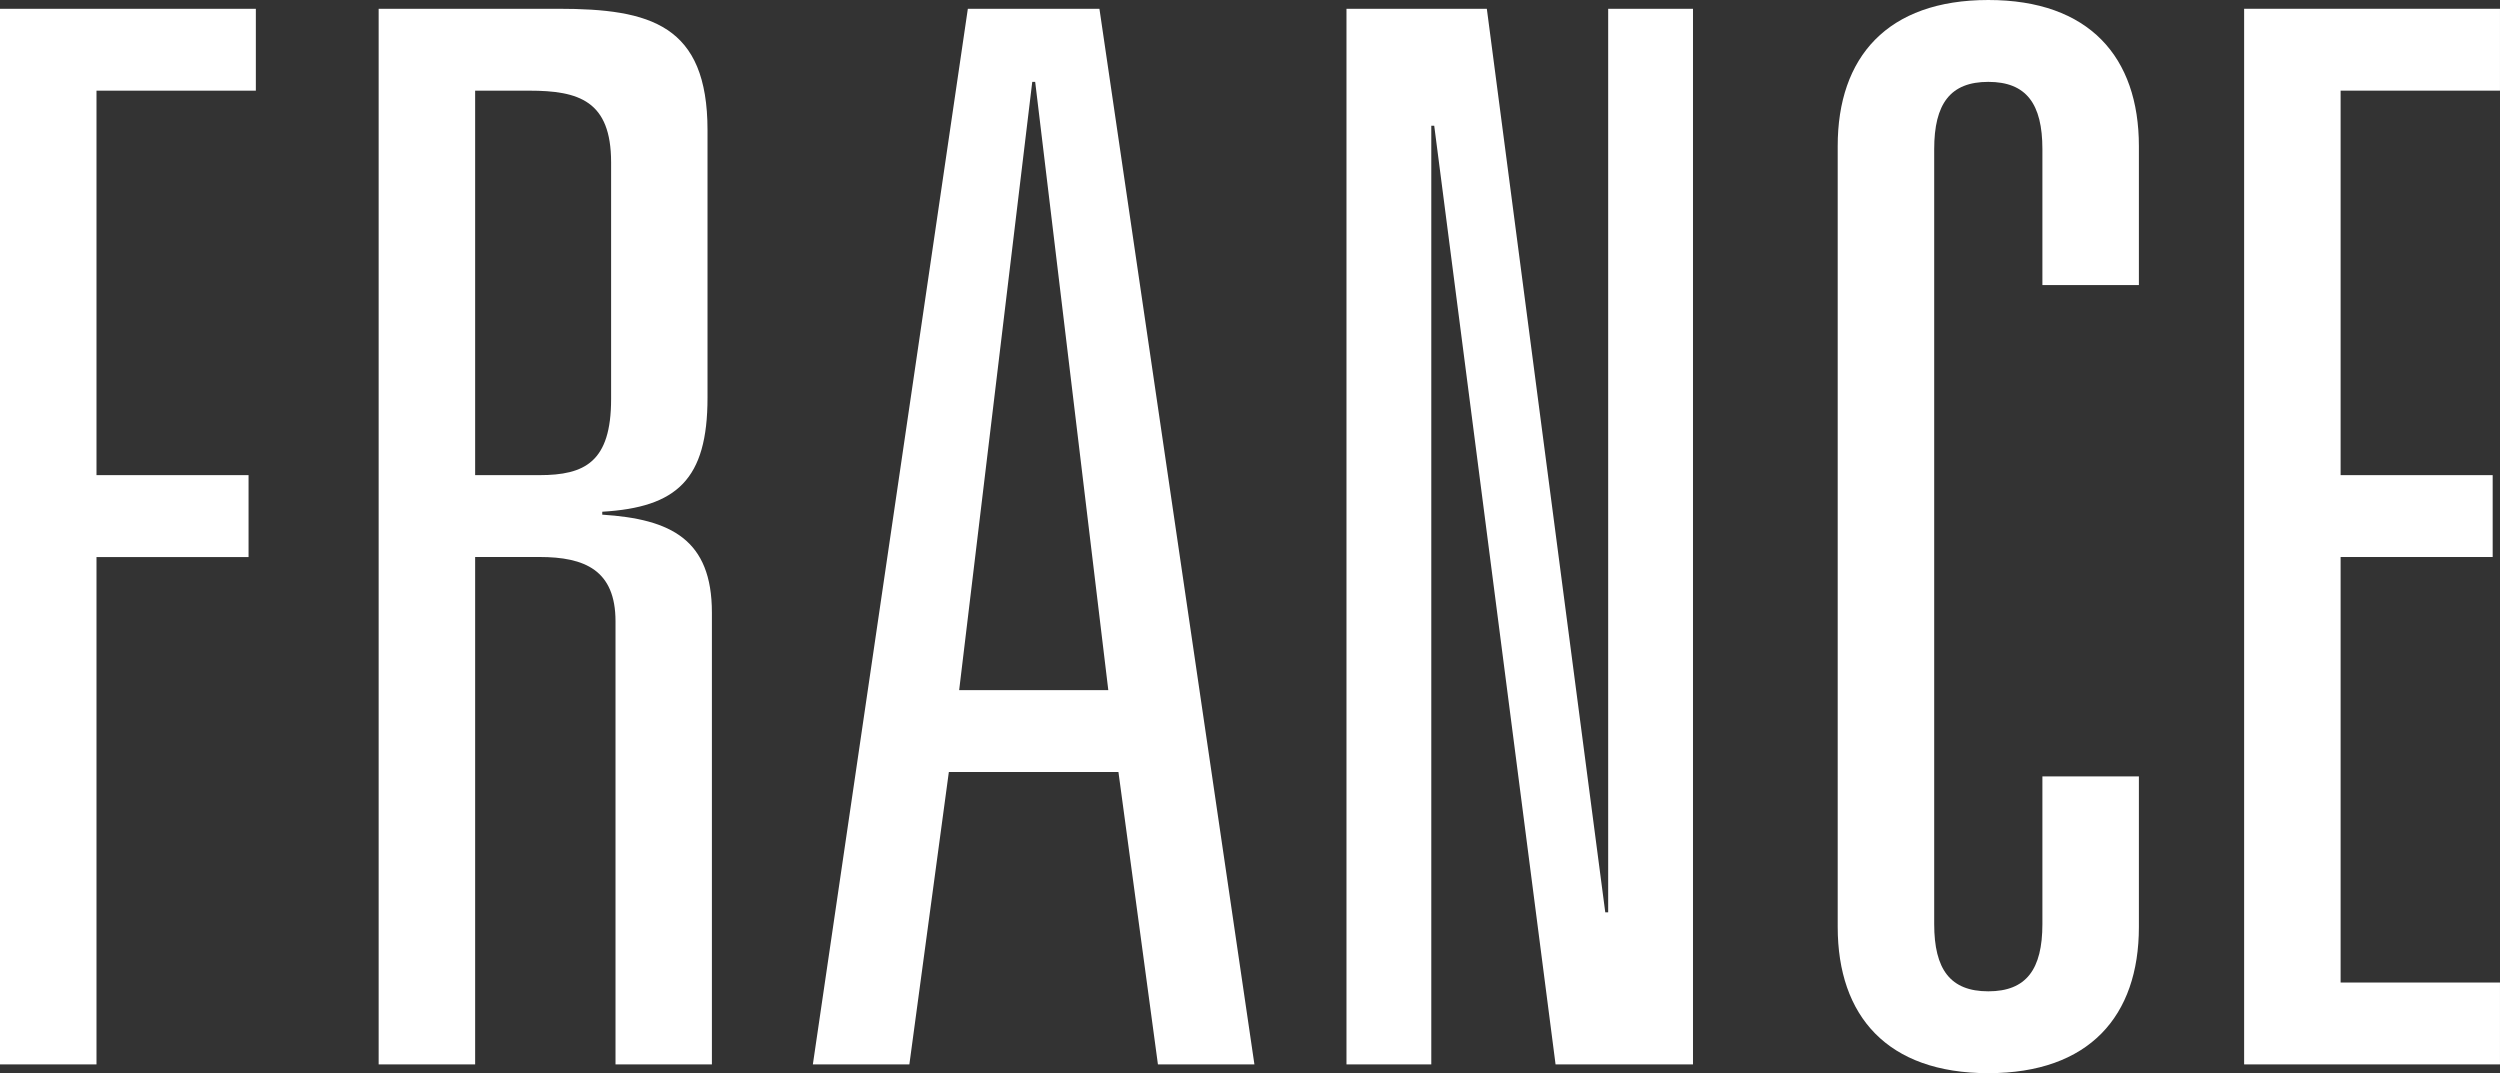
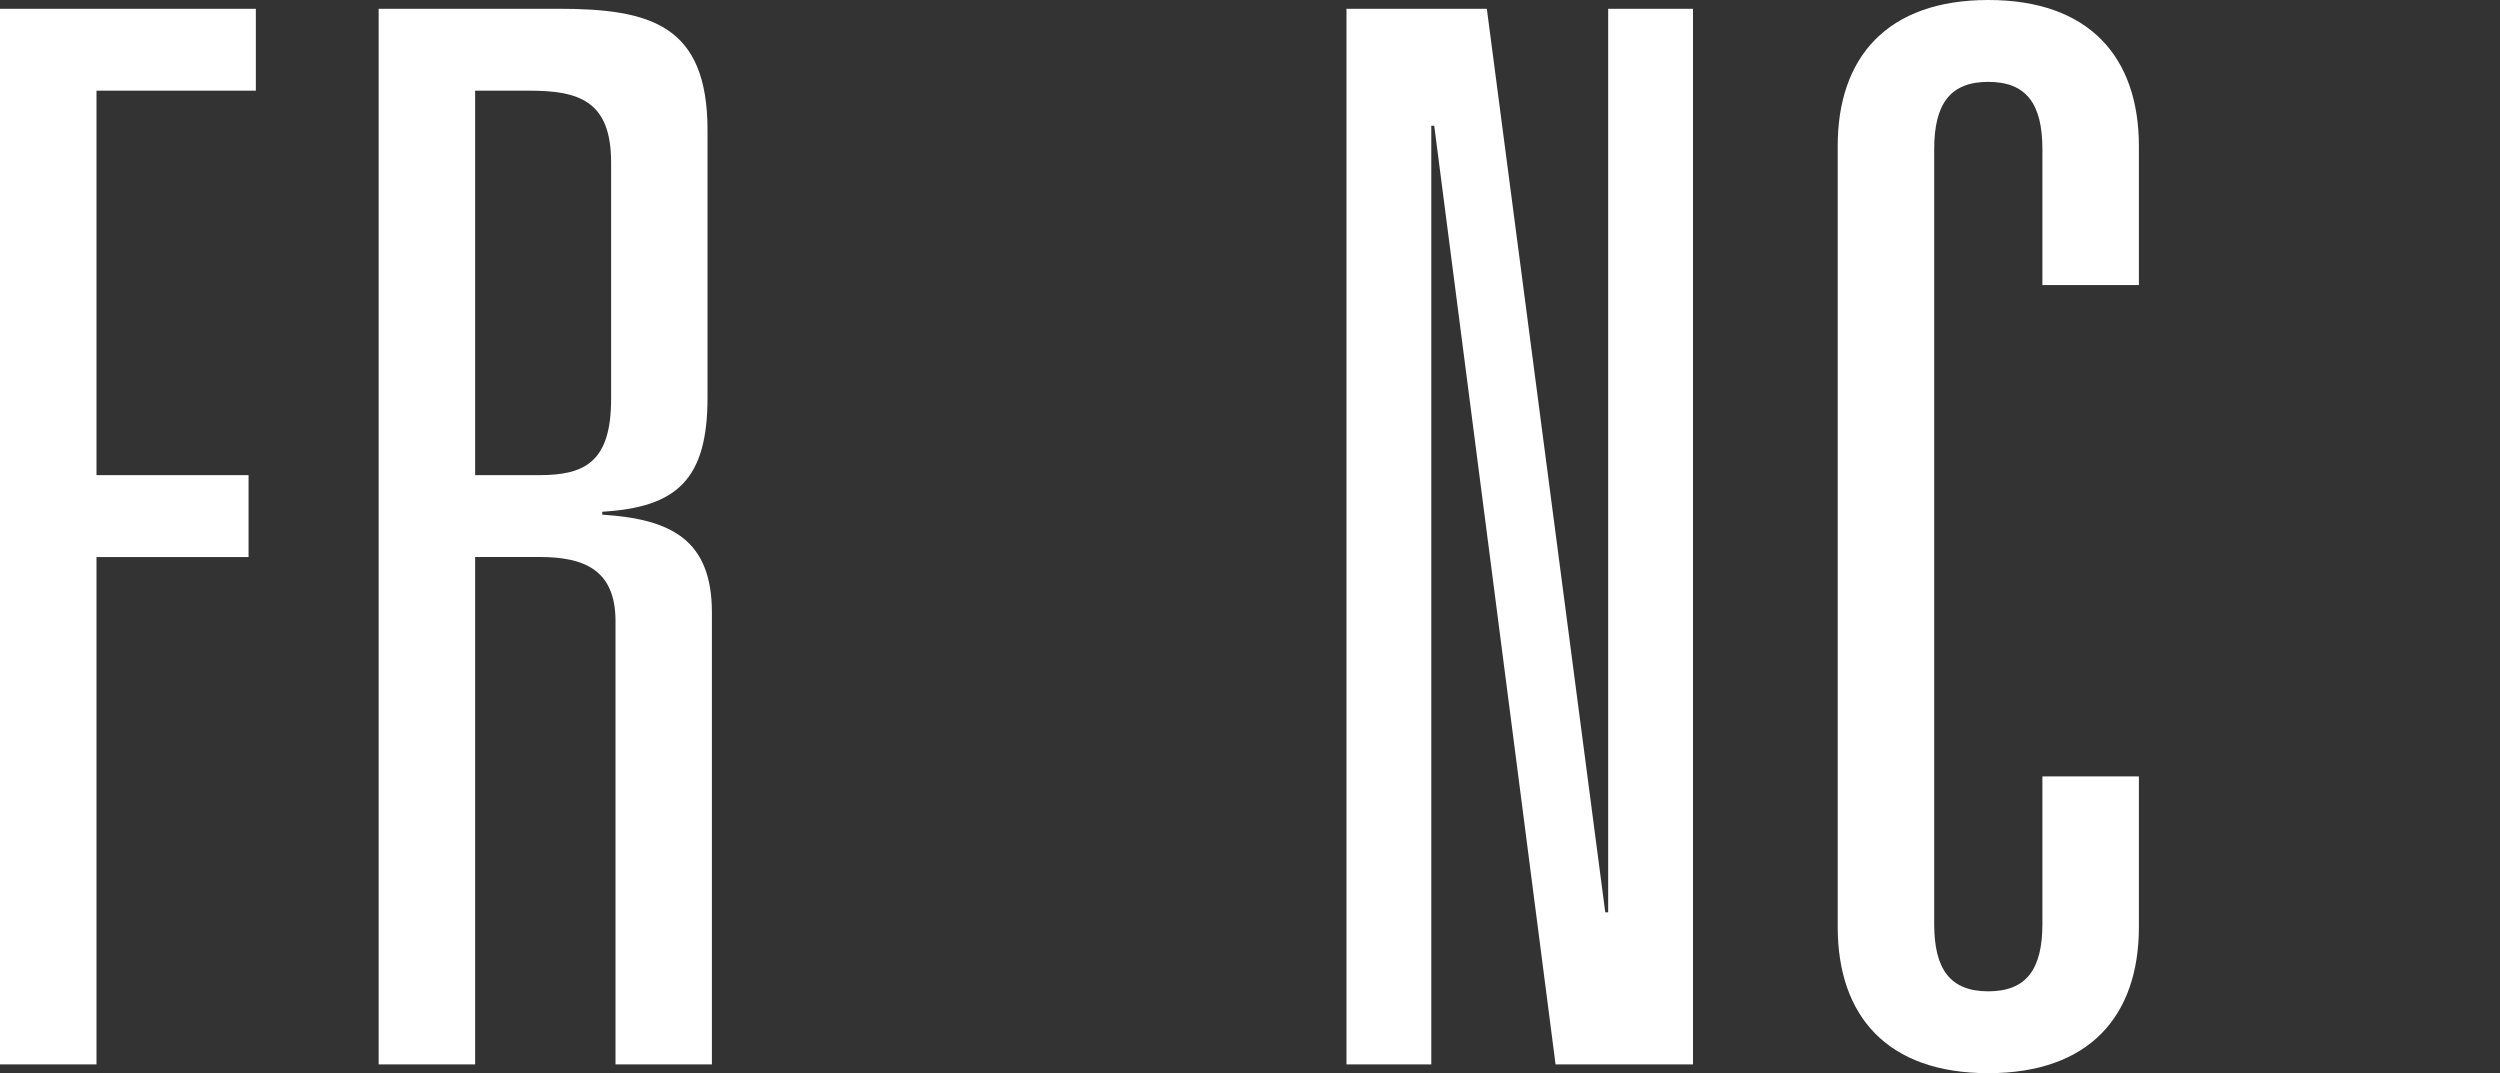
<svg xmlns="http://www.w3.org/2000/svg" width="123.121" height="52.853" viewBox="0 0 123.121 52.853">
  <rect x="0" y="0" width="123.121" height="52.853" fill="#333333" stroke="none" />
  <defs>
    <clipPath id="clip-path">
      <rect id="Rettangolo_3" data-name="Rettangolo 3" width="123.121" height="52.853" transform="translate(0 0)" fill="#fff" />
    </clipPath>
  </defs>
  <g id="france-white" transform="translate(0 0)">
    <path id="Tracciato_5" data-name="Tracciato 5" d="M0,.432V52.42H4.752V27.434h7.489V23.4H4.752V4.464H12.6V.432Z" fill="#fff" />
    <g id="Raggruppa_2" data-name="Raggruppa 2">
      <g id="Raggruppa_1" data-name="Raggruppa 1" clip-path="url(#clip-path)">
        <path id="Tracciato_6" data-name="Tracciato 6" d="M30.313,30.6c0-2.52-1.513-3.169-3.745-3.169H23.4V52.421H18.648V.432H27.5c4.536,0,7.344.792,7.344,5.976V19.586c0,4.032-1.512,5.4-5.184,5.616v.144c3.384.216,5.4,1.224,5.4,4.825v22.25H30.313Zm-3.745-7.2c2.232,0,3.528-.648,3.528-3.744V7.993c0-3.025-1.584-3.528-4.032-3.528H23.4V23.4Z" fill="#fff" />
-         <path id="Tracciato_7" data-name="Tracciato 7" d="M55.081,38.019H46.729l-1.944,14.4H40.032L47.665.432h6.48L61.778,52.42H57.026Zm-4.1-33.987h-.144l-3.6,29.955h7.345Z" fill="#fff" />
        <path id="Tracciato_8" data-name="Tracciato 8" d="M79.2.432h4.177V52.42H76.609L70.633,6.192h-.144V52.42H66.312V.432h6.912l5.833,44.5H79.2Z" fill="#fff" />
        <path id="Tracciato_9" data-name="Tracciato 9" d="M100.585,7.345c0-2.232-.792-3.313-2.665-3.313s-2.664,1.081-2.664,3.313V45.508c0,2.233.792,3.313,2.664,3.313s2.665-1.08,2.665-3.313V38.236h4.752v7.416c0,4.393-2.448,7.2-7.417,7.2s-7.416-2.808-7.416-7.2V7.2C90.5,2.808,92.952,0,97.92,0s7.417,2.808,7.417,7.2v6.84h-4.752Z" fill="#fff" />
-         <path id="Tracciato_10" data-name="Tracciato 10" d="M110.52.432h12.6V4.464h-7.849V23.4h7.489v4.032h-7.489V48.388h7.849V52.42h-12.6Z" fill="#fff" />
      </g>
    </g>
  </g>
</svg>